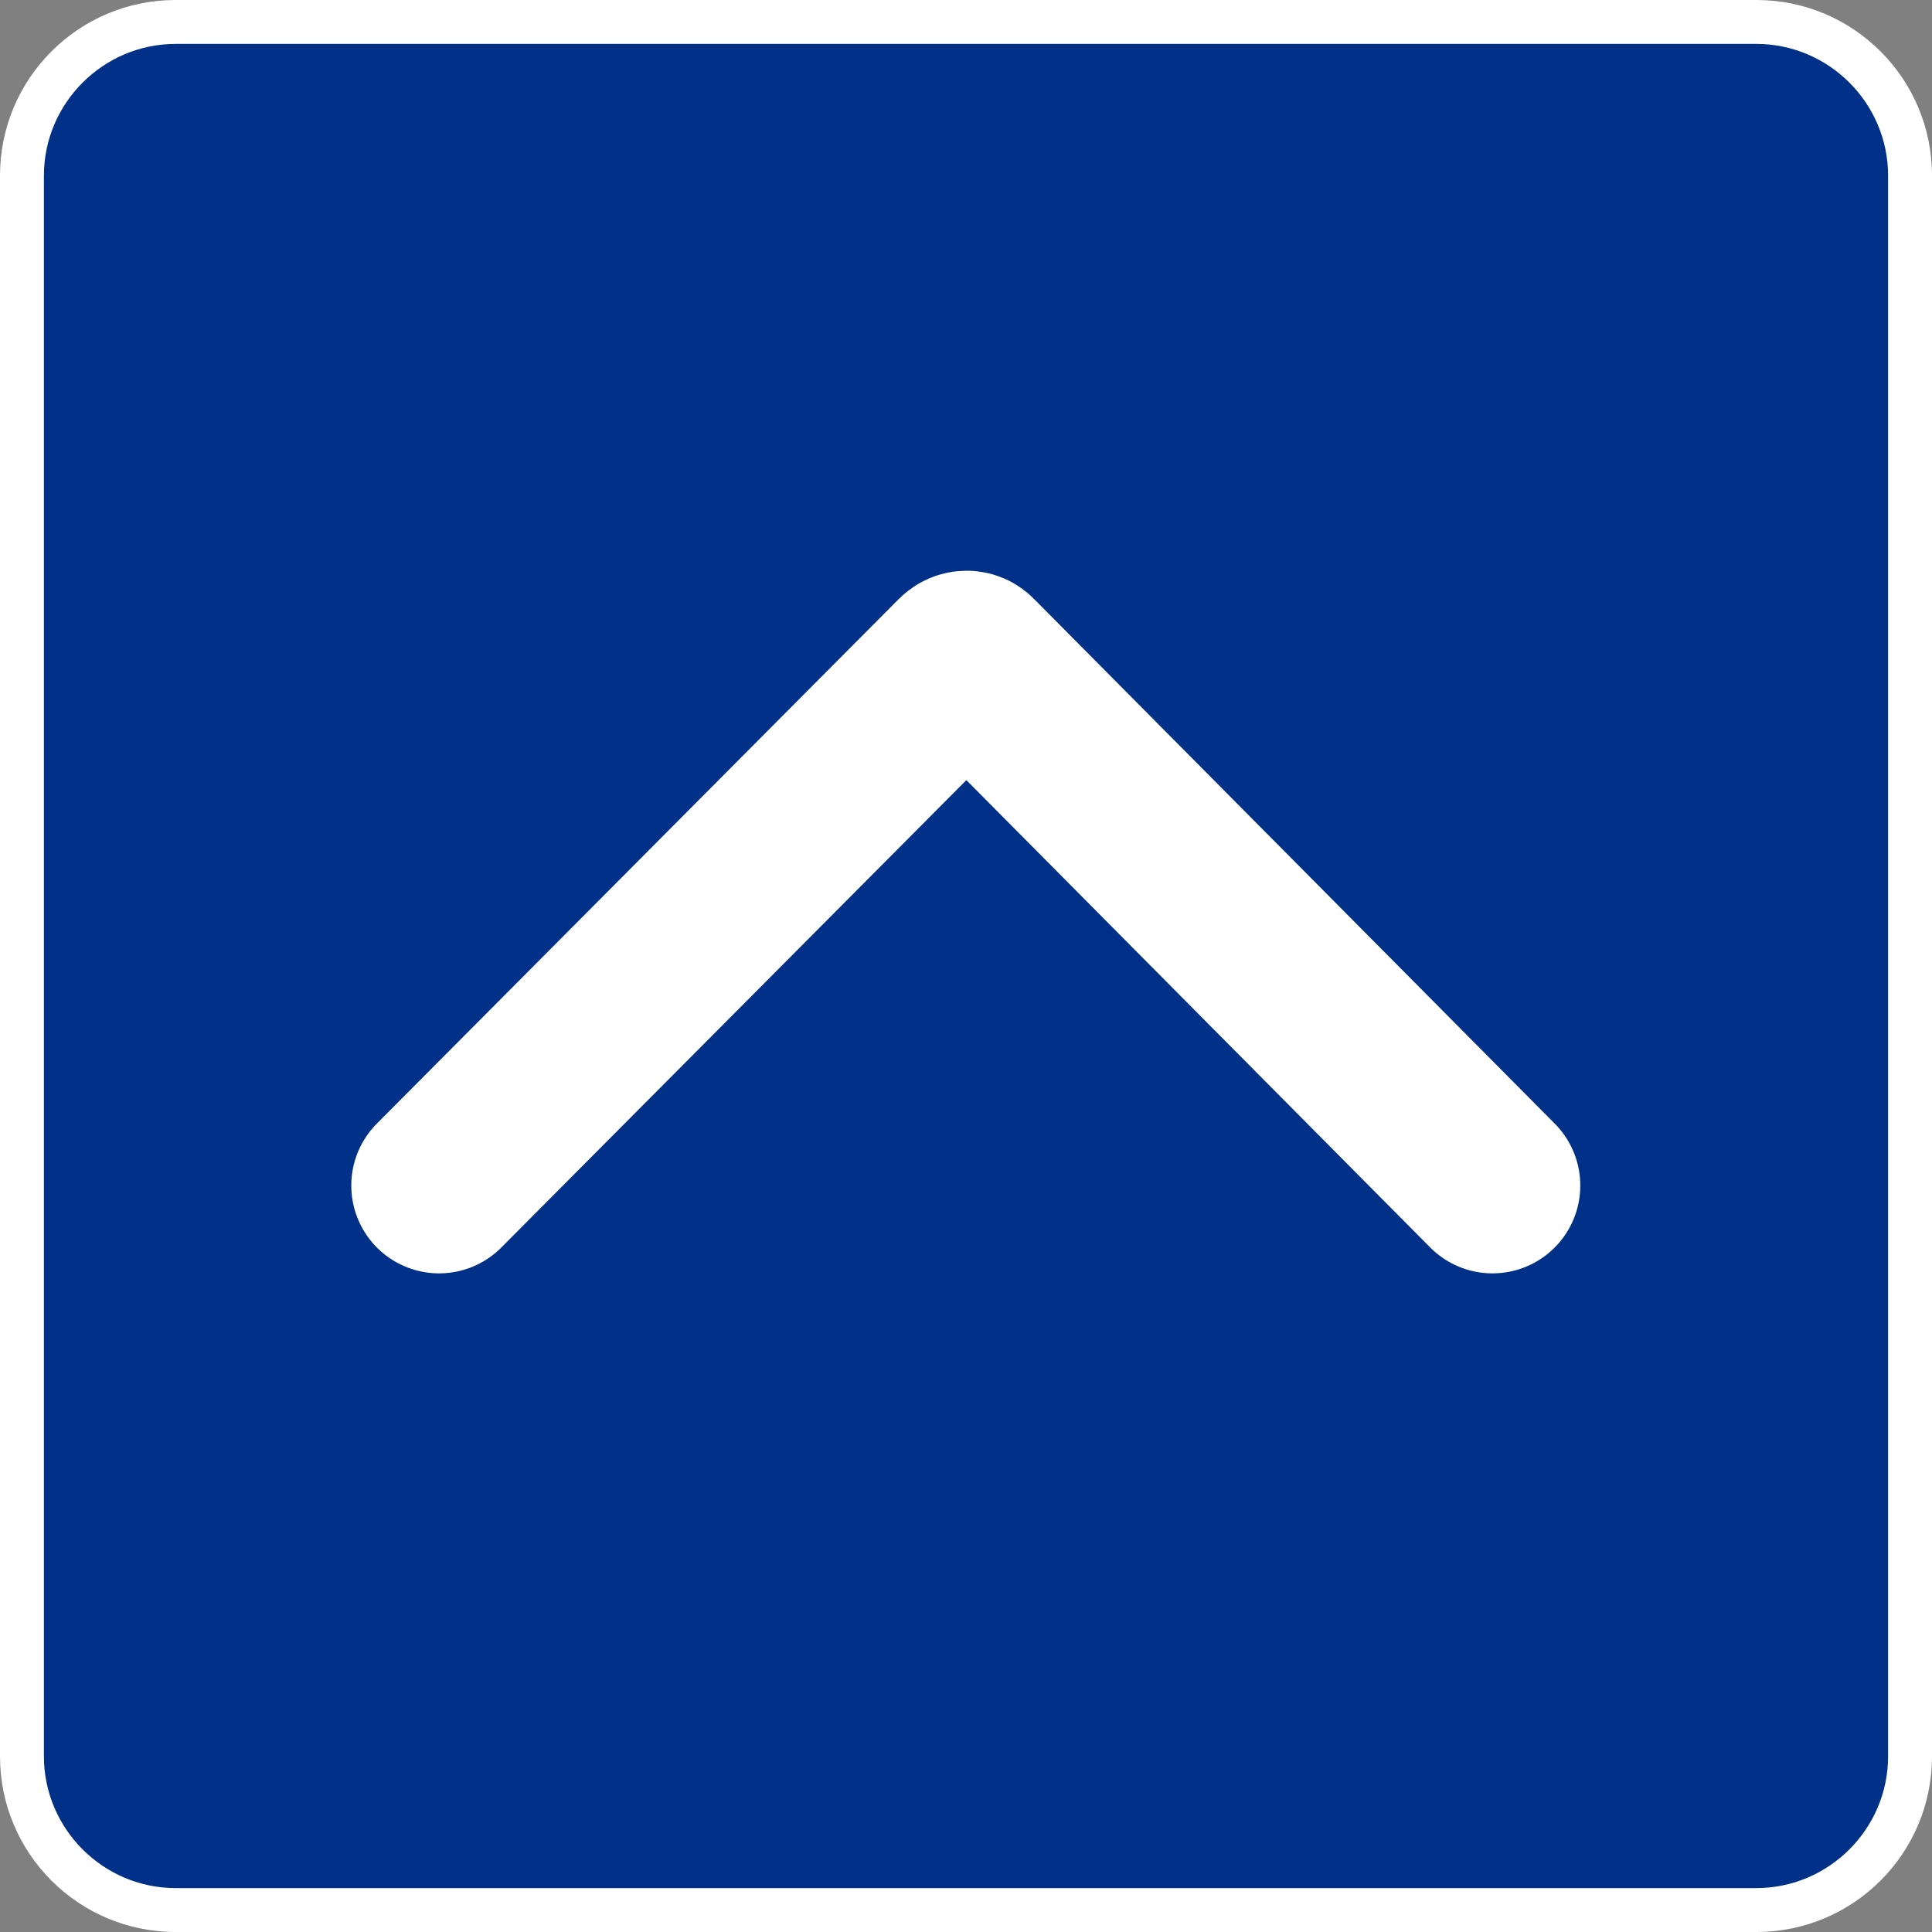
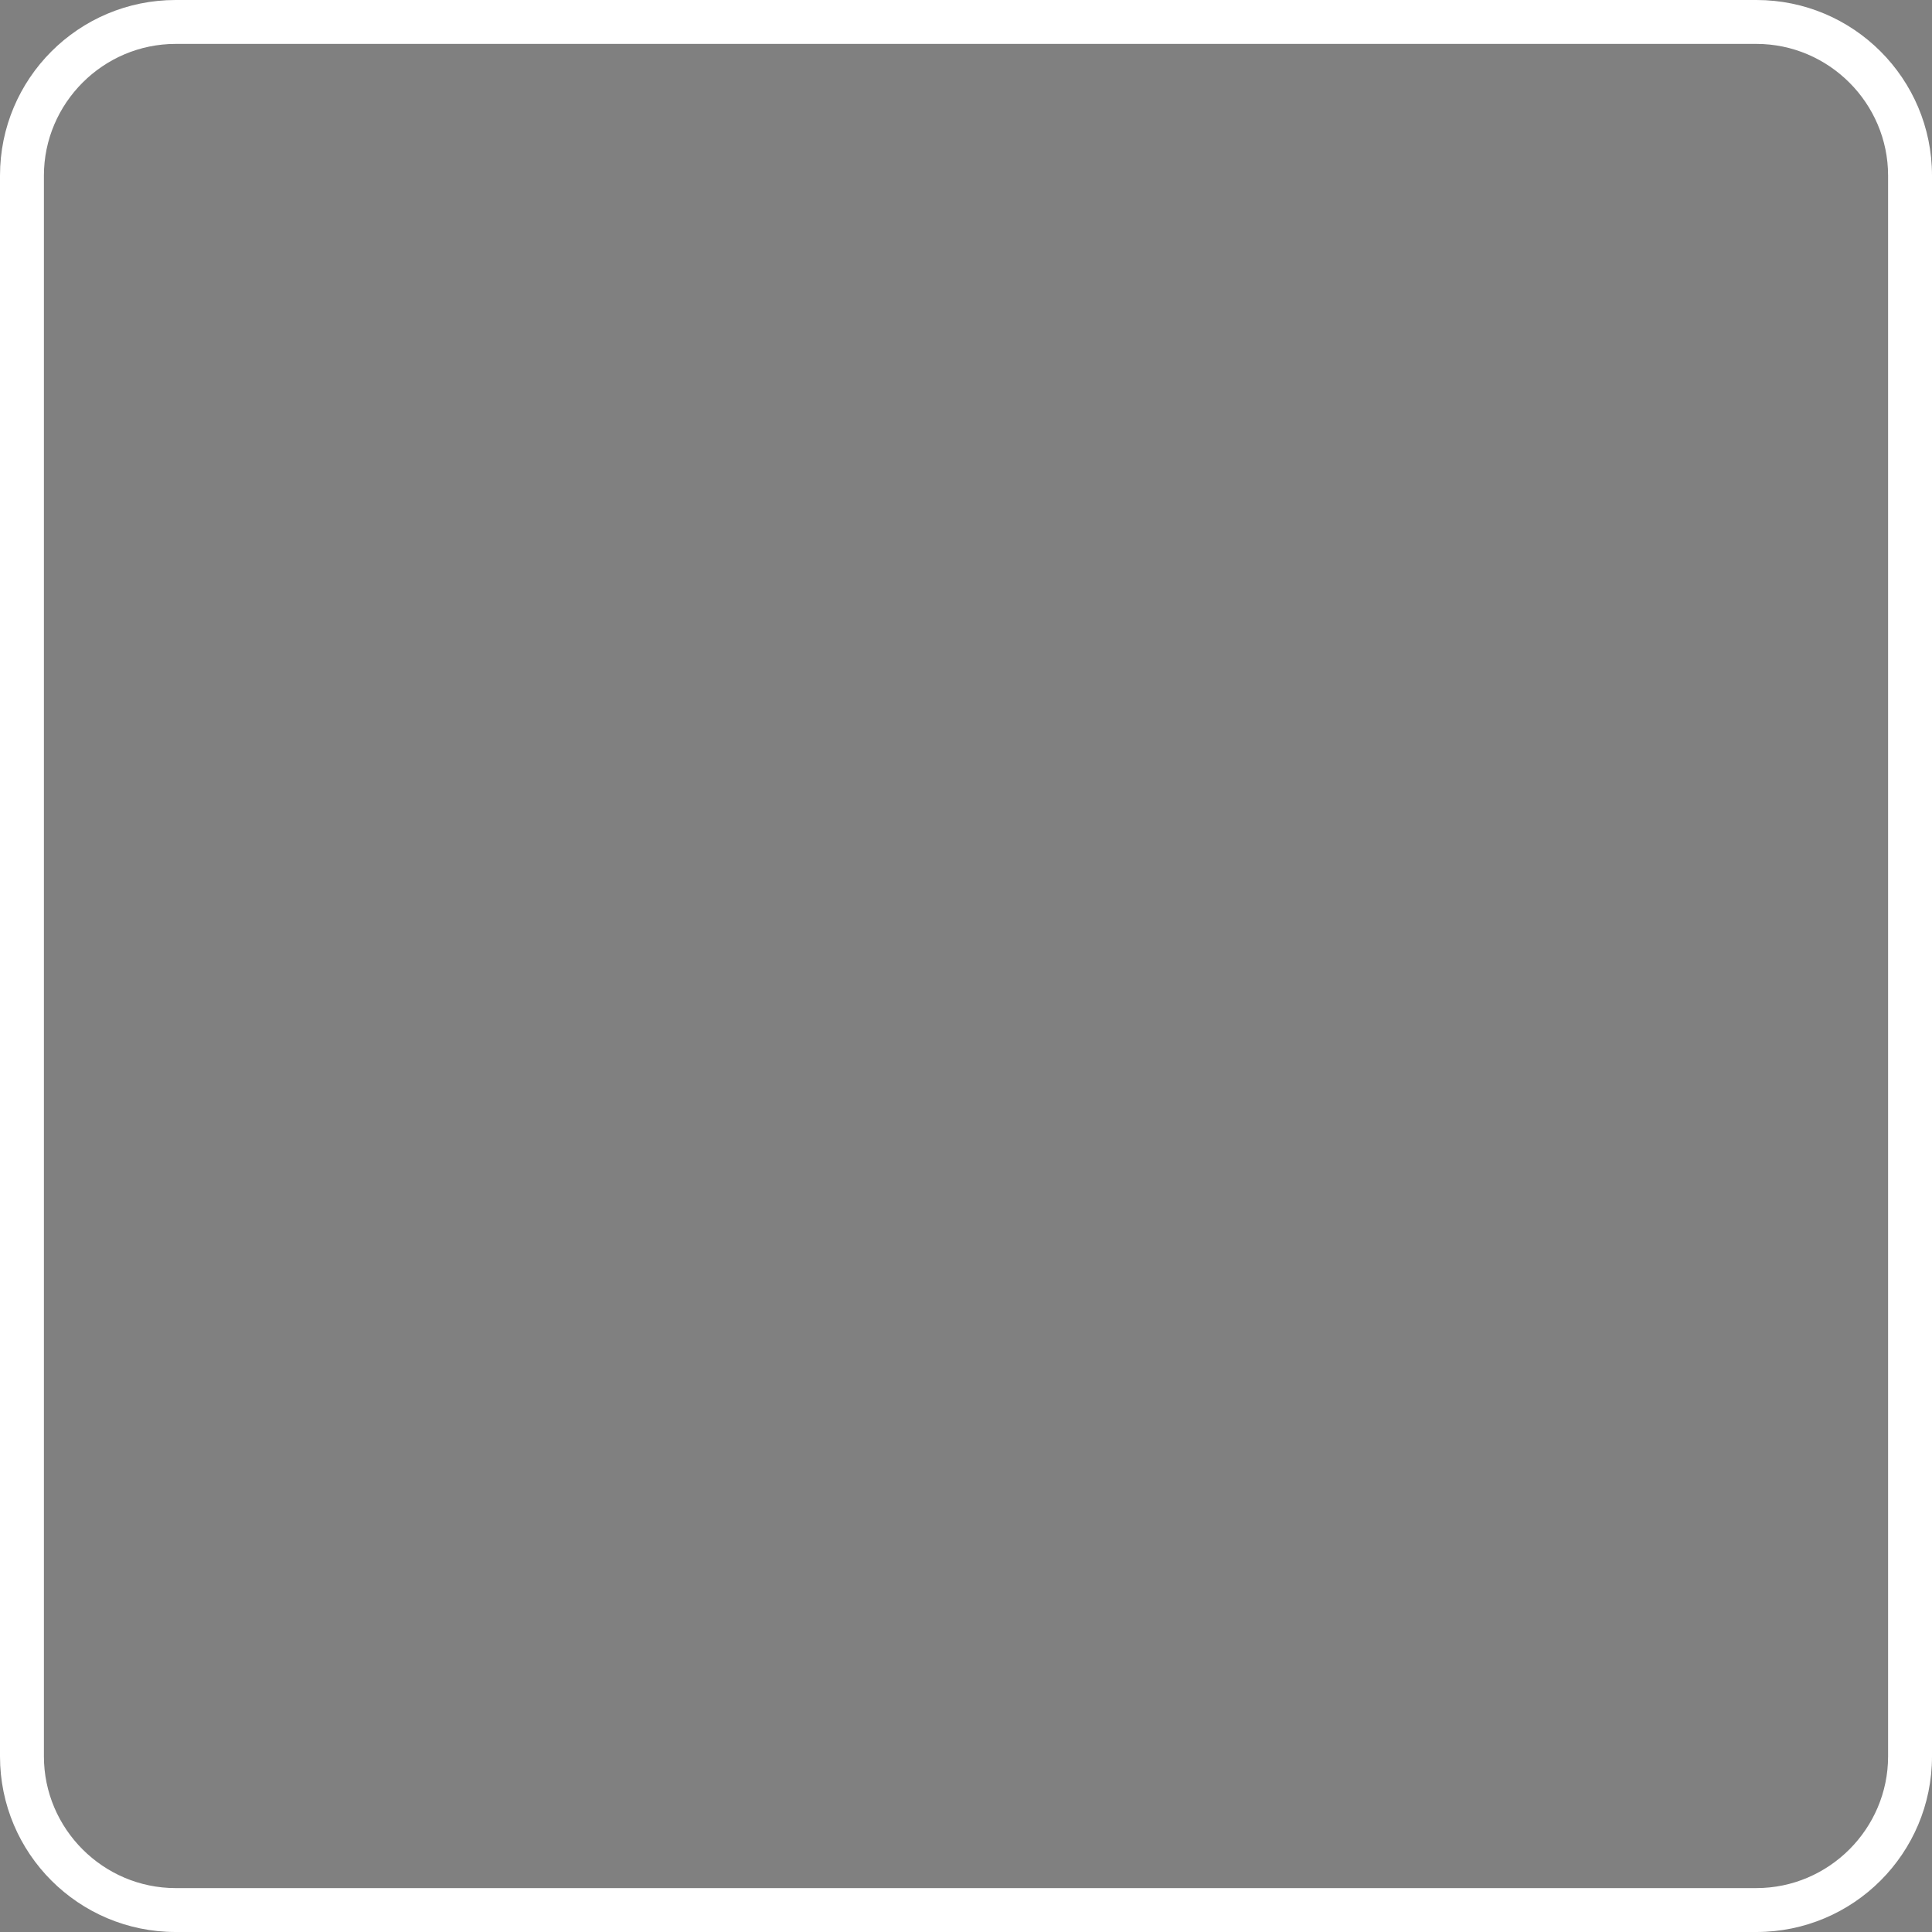
<svg xmlns="http://www.w3.org/2000/svg" viewBox="0 0 44 44">
  <rect x="0" y="0" width="44" height="44" fill="#808080" stroke="none" />
-   <rect x=".5" y=".5" width="43" height="43" rx="3.5" ry="3.5" style="fill:#003087" />
  <path d="M40 1c1.65 0 3 1.35 3 3v36c0 1.65-1.35 3-3 3H4c-1.65 0-3-1.35-3-3V4c0-1.65 1.35-3 3-3h36m0-1H4C1.79 0 0 1.79 0 4v36c0 2.21 1.79 4 4 4h36c2.21 0 4-1.79 4-4V4c0-2.21-1.79-4-4-4Z" style="fill:#fff" />
-   <path d="m10 27 11.89-11.95c.07-.07.18-.07.24 0L33.99 27" style="fill:none;stroke:#fff;stroke-linecap:round;stroke-miterlimit:10;stroke-width:4px" />
</svg>